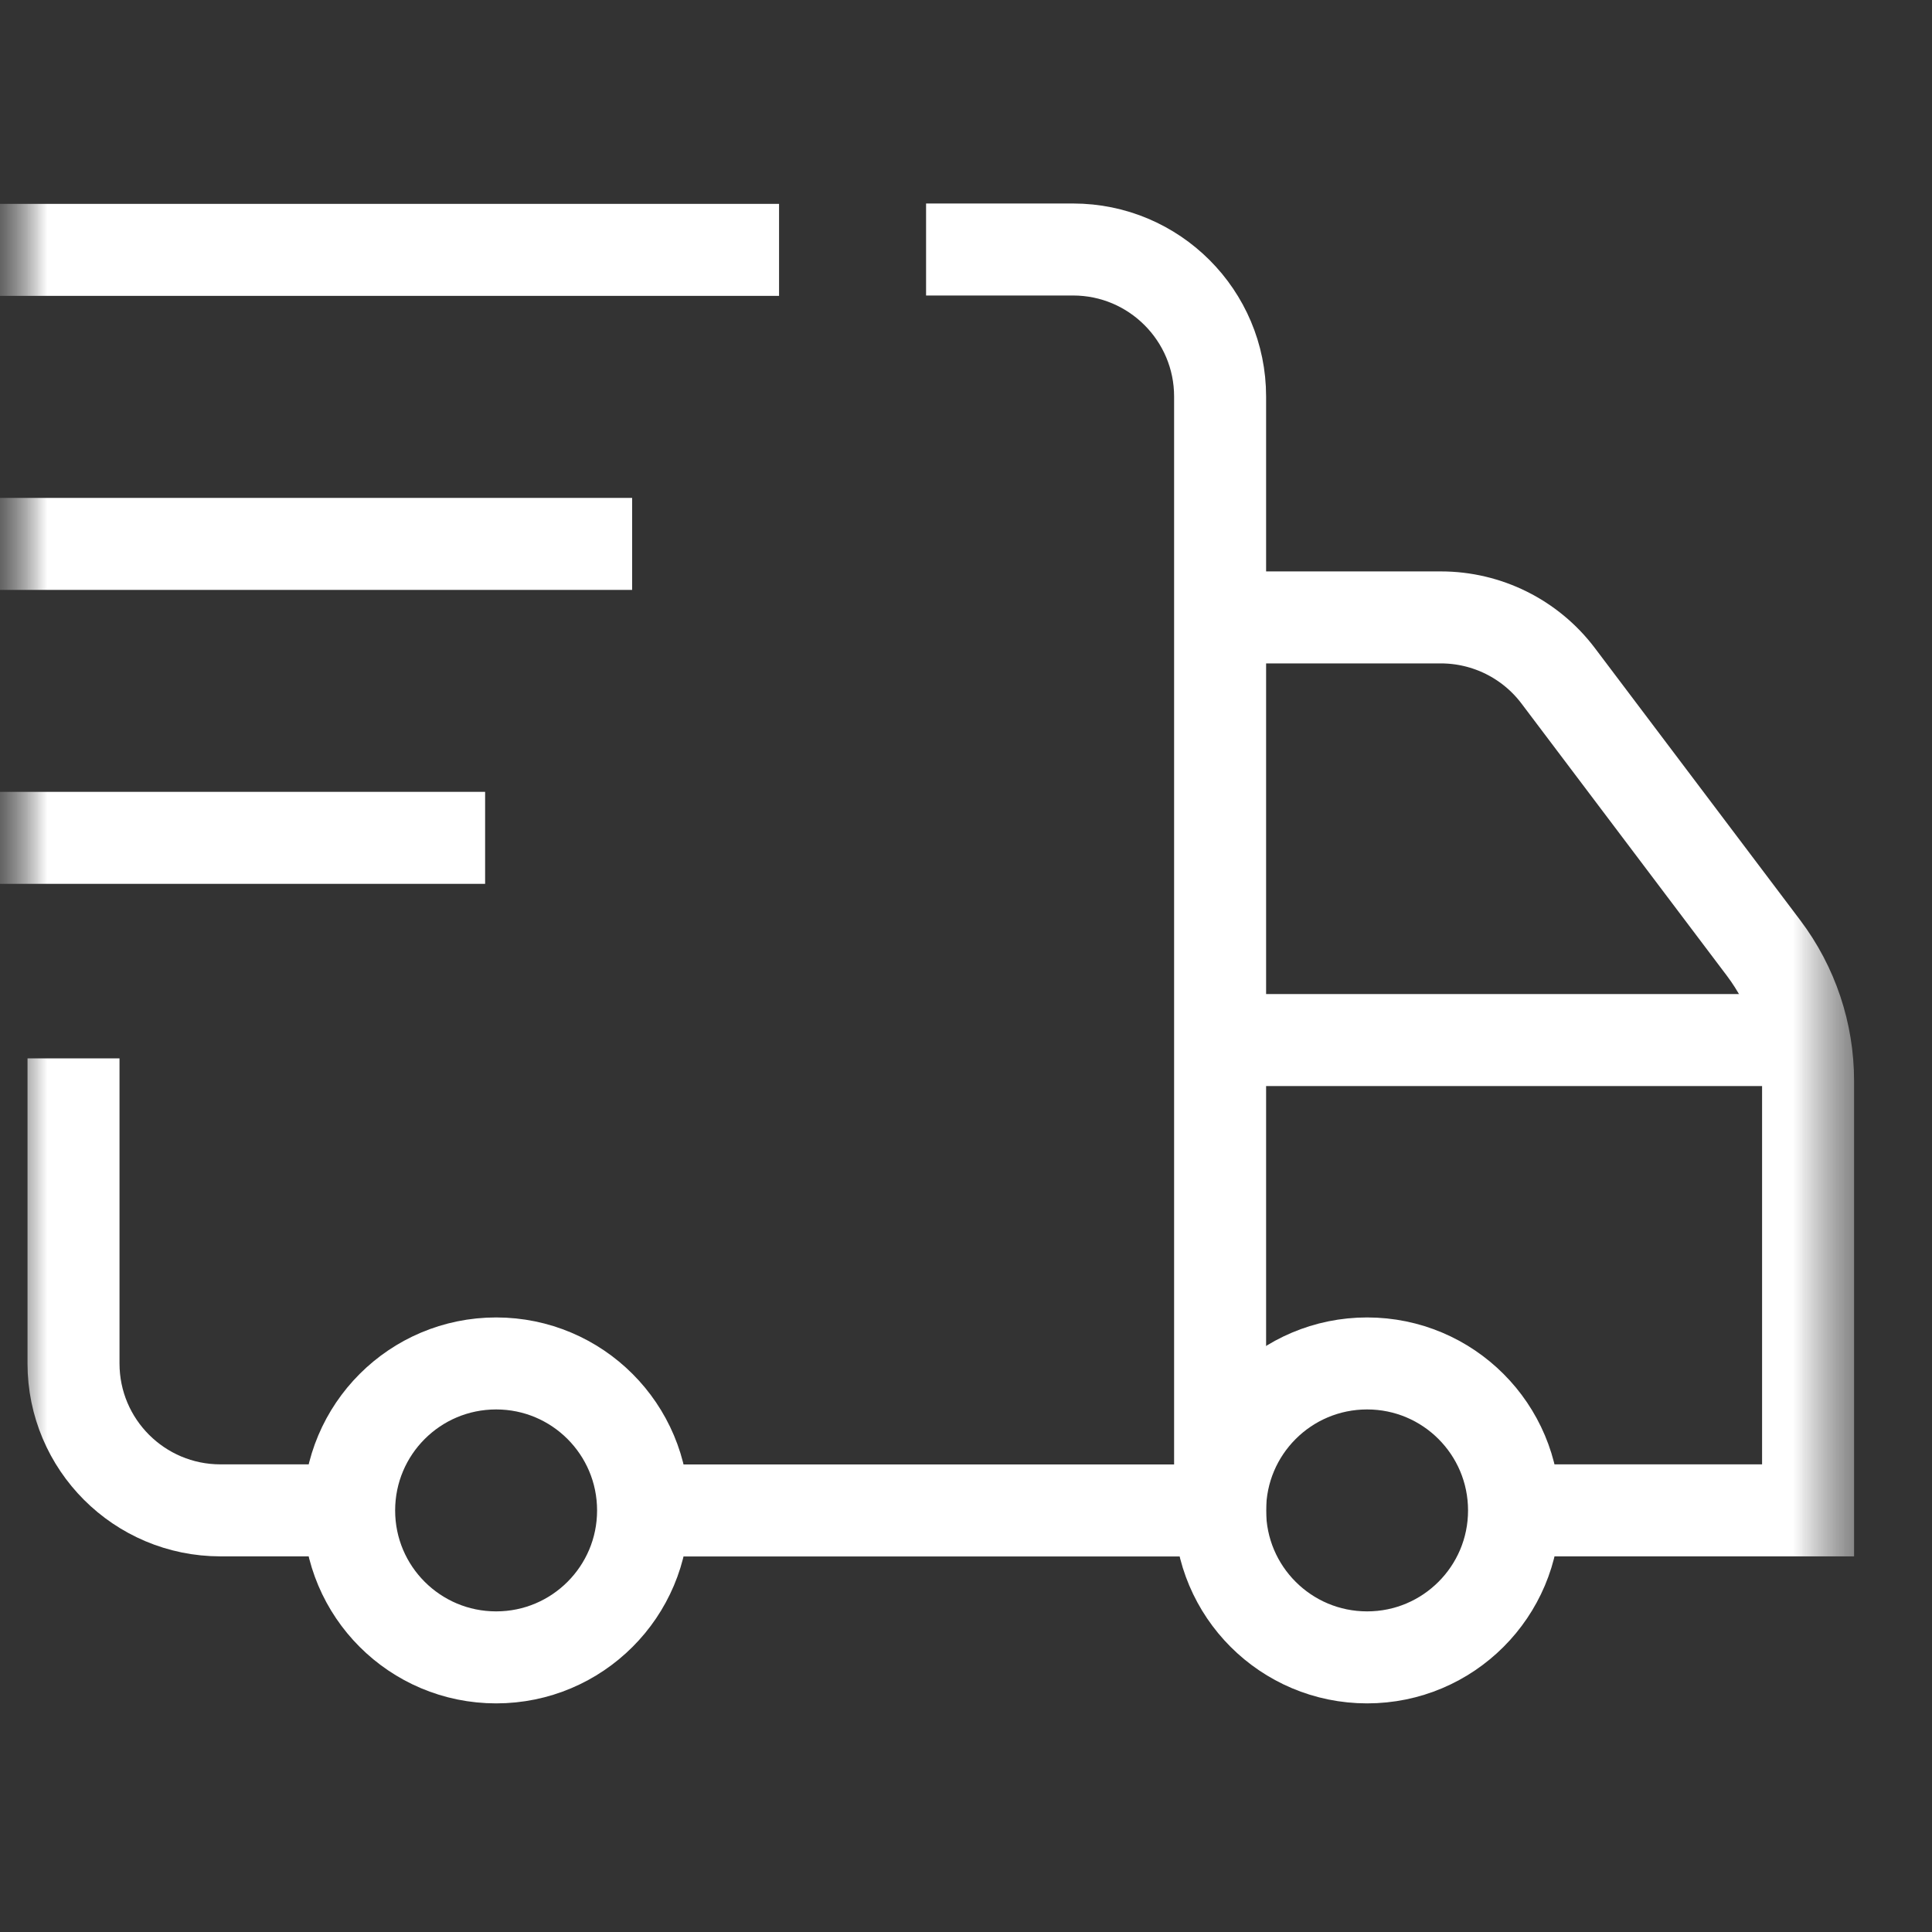
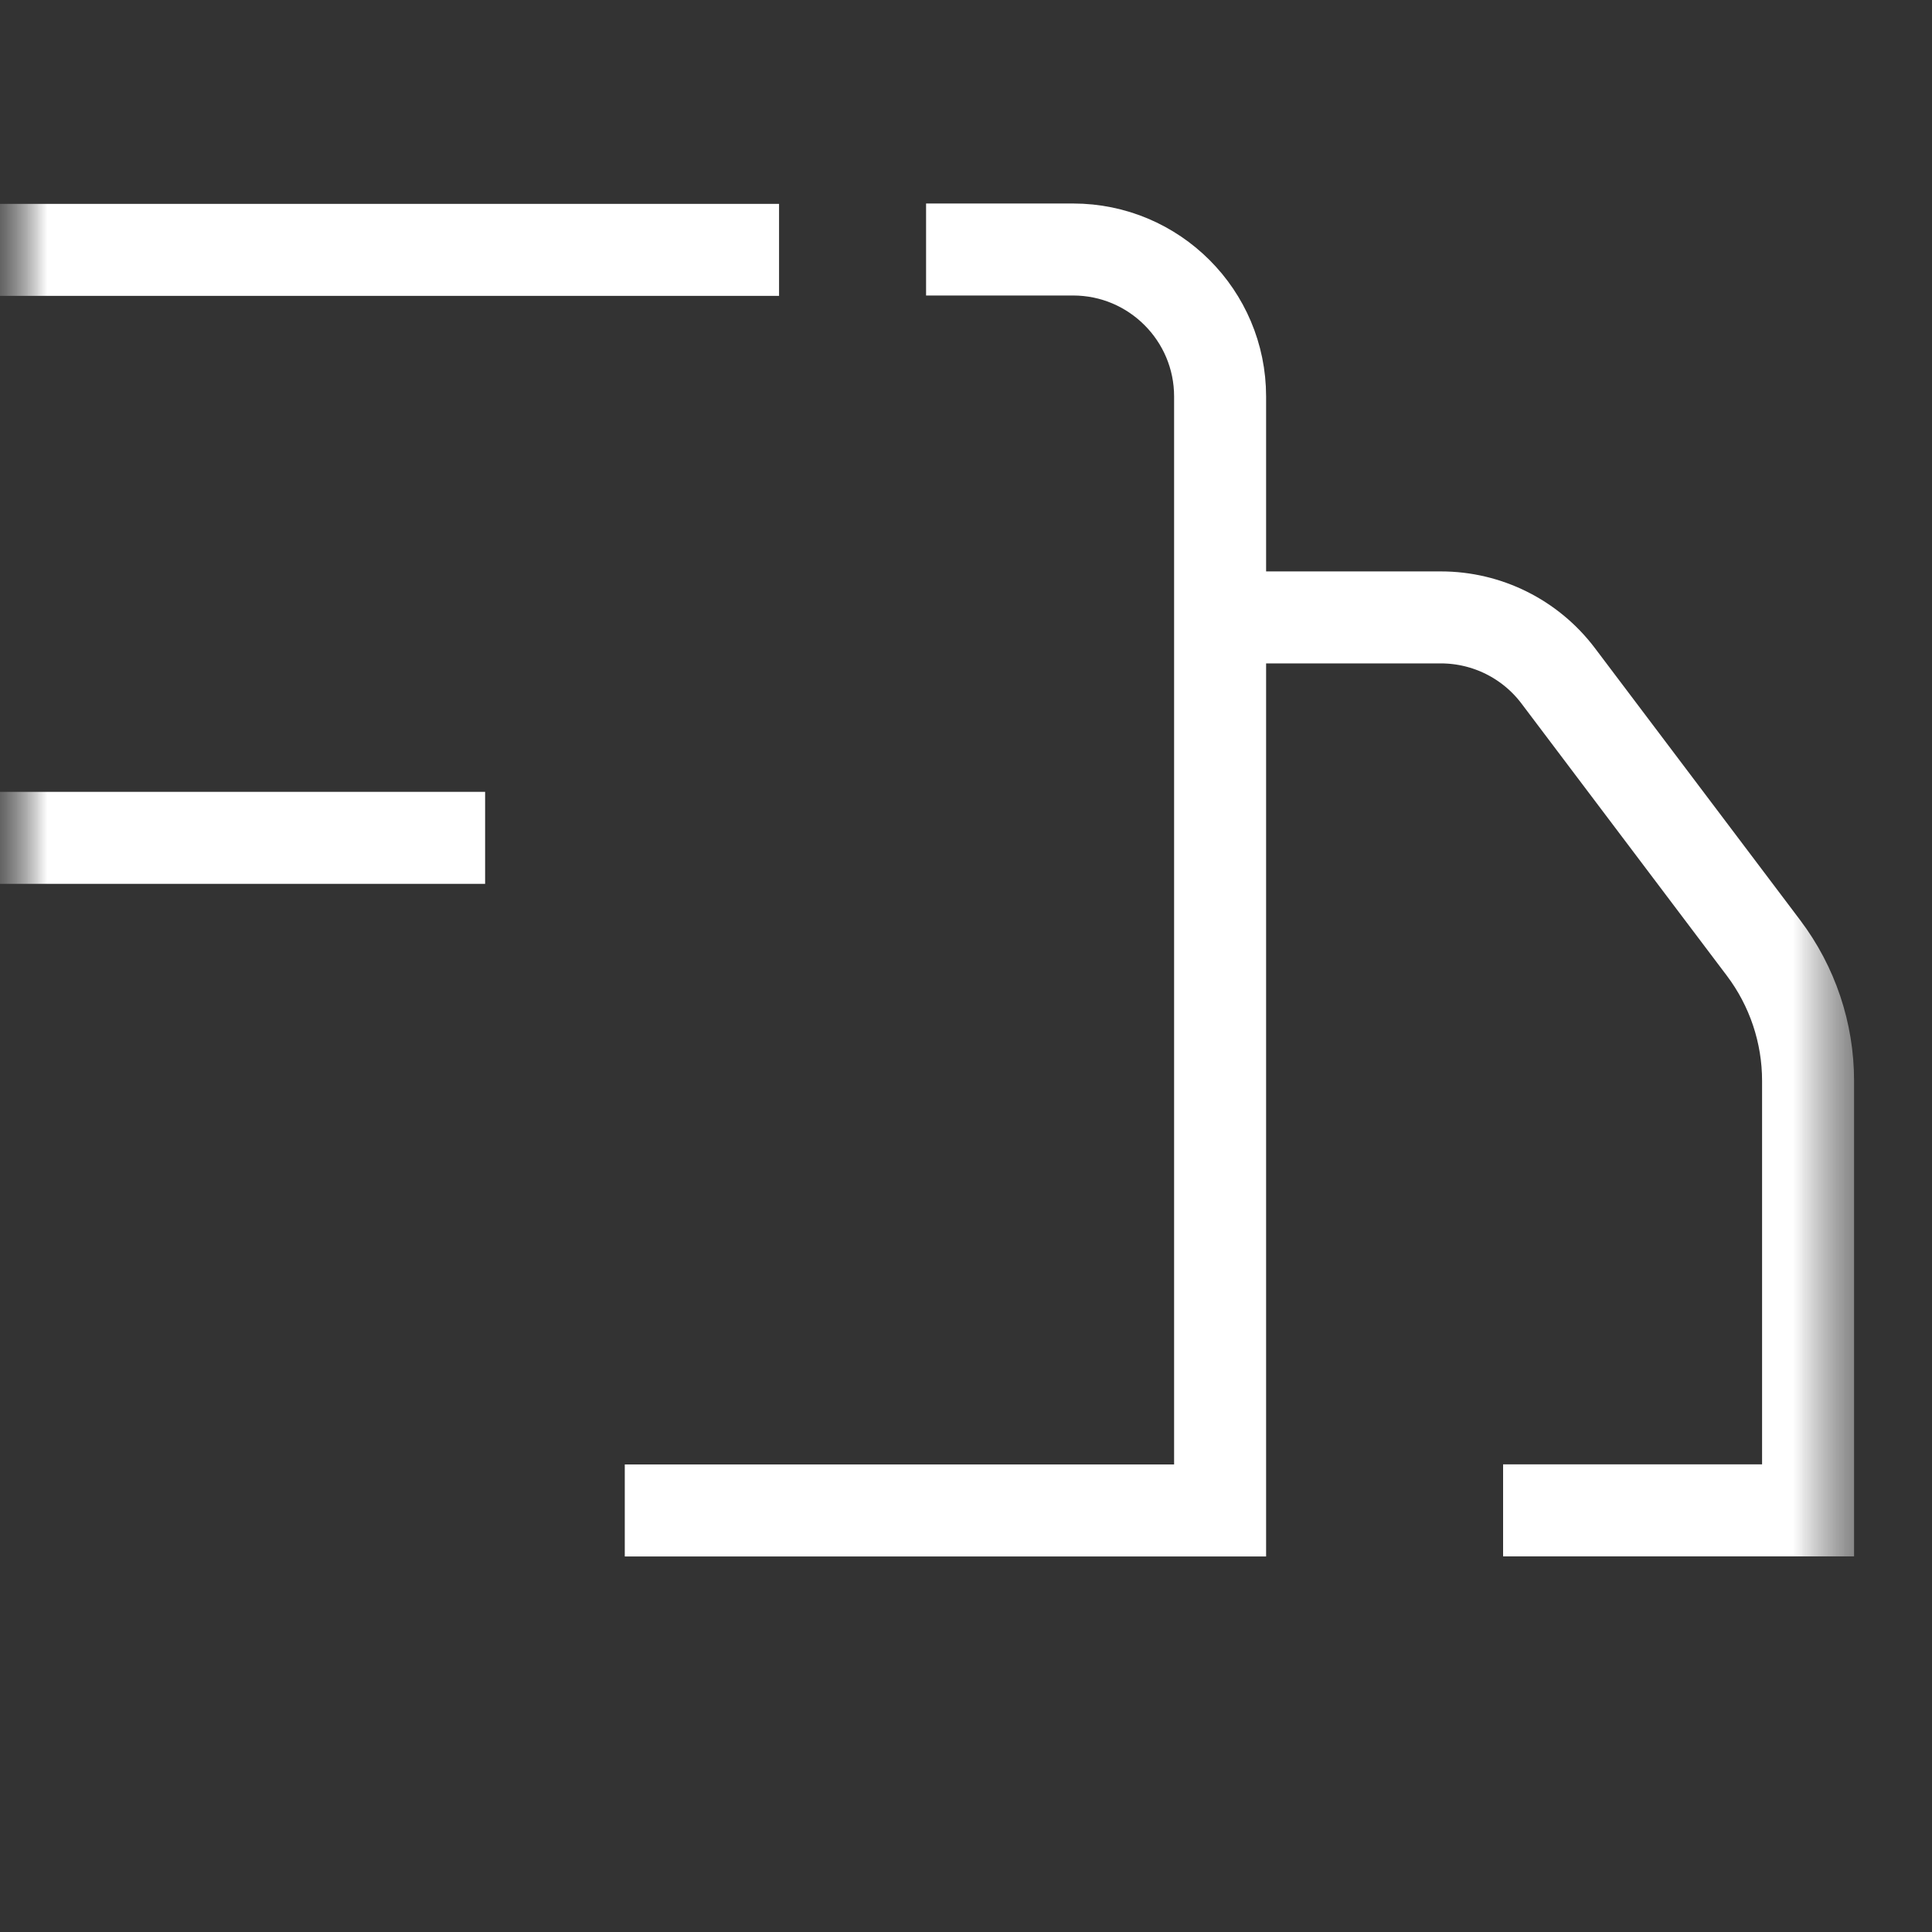
<svg xmlns="http://www.w3.org/2000/svg" width="21" height="21" viewBox="0 0 21 21" fill="none">
  <rect x="0" y="0" width="21" height="21" fill="#333333" stroke="none" />
  <mask id="mask0_1_52" style="mask-type:luminance" maskUnits="userSpaceOnUse" x="0" y="0" width="21" height="21">
    <path d="M20.452 0H0V20.452H20.452V0Z" fill="white" />
  </mask>
  <g mask="url(#mask0_1_52)">
    <mask id="mask1_1_52" style="mask-type:luminance" maskUnits="userSpaceOnUse" x="0" y="0" width="21" height="21">
      <path d="M1.52588e-05 -1.90735e-06H20.452V20.452H1.52588e-05V-1.90735e-06Z" fill="white" />
    </mask>
    <g mask="url(#mask1_1_52)">
-       <path d="M6.99 16.418C6.99 17.3 6.275 18.015 5.393 18.015C4.51 18.015 3.795 17.3 3.795 16.418C3.795 15.535 4.51 14.82 5.393 14.82C6.275 14.82 6.99 15.535 6.99 16.418Z" stroke="white" stroke-miterlimit="10" stroke-linejoin="round" />
-       <path d="M16.457 16.418C16.457 17.3 15.742 18.015 14.86 18.015C13.977 18.015 13.262 17.3 13.262 16.418C13.262 15.535 13.977 14.82 14.86 14.82C15.742 14.82 16.457 15.535 16.457 16.418Z" stroke="white" stroke-miterlimit="10" stroke-linejoin="round" />
      <path d="M10.066 2.712H11.664C12.546 2.712 13.262 3.428 13.262 4.31V16.418H6.791" stroke="white" stroke-miterlimit="10" />
-       <path d="M3.995 16.417H2.397C1.514 16.417 0.799 15.702 0.799 14.82V11.504" stroke="white" stroke-miterlimit="10" />
      <path d="M4.57764e-05 2.716H8.468" stroke="white" stroke-miterlimit="10" />
-       <path d="M4.57764e-05 5.912H6.871" stroke="white" stroke-miterlimit="10" />
      <path d="M4.57764e-05 9.107H5.273" stroke="white" stroke-miterlimit="10" />
      <path d="M13.182 6.711H15.662C16.163 6.711 16.635 6.946 16.937 7.346L19.169 10.304C19.483 10.72 19.653 11.227 19.653 11.748V16.417H16.338" stroke="white" stroke-miterlimit="10" />
-       <path d="M19.493 11.305H13.262" stroke="white" stroke-miterlimit="10" />
    </g>
  </g>
</svg>